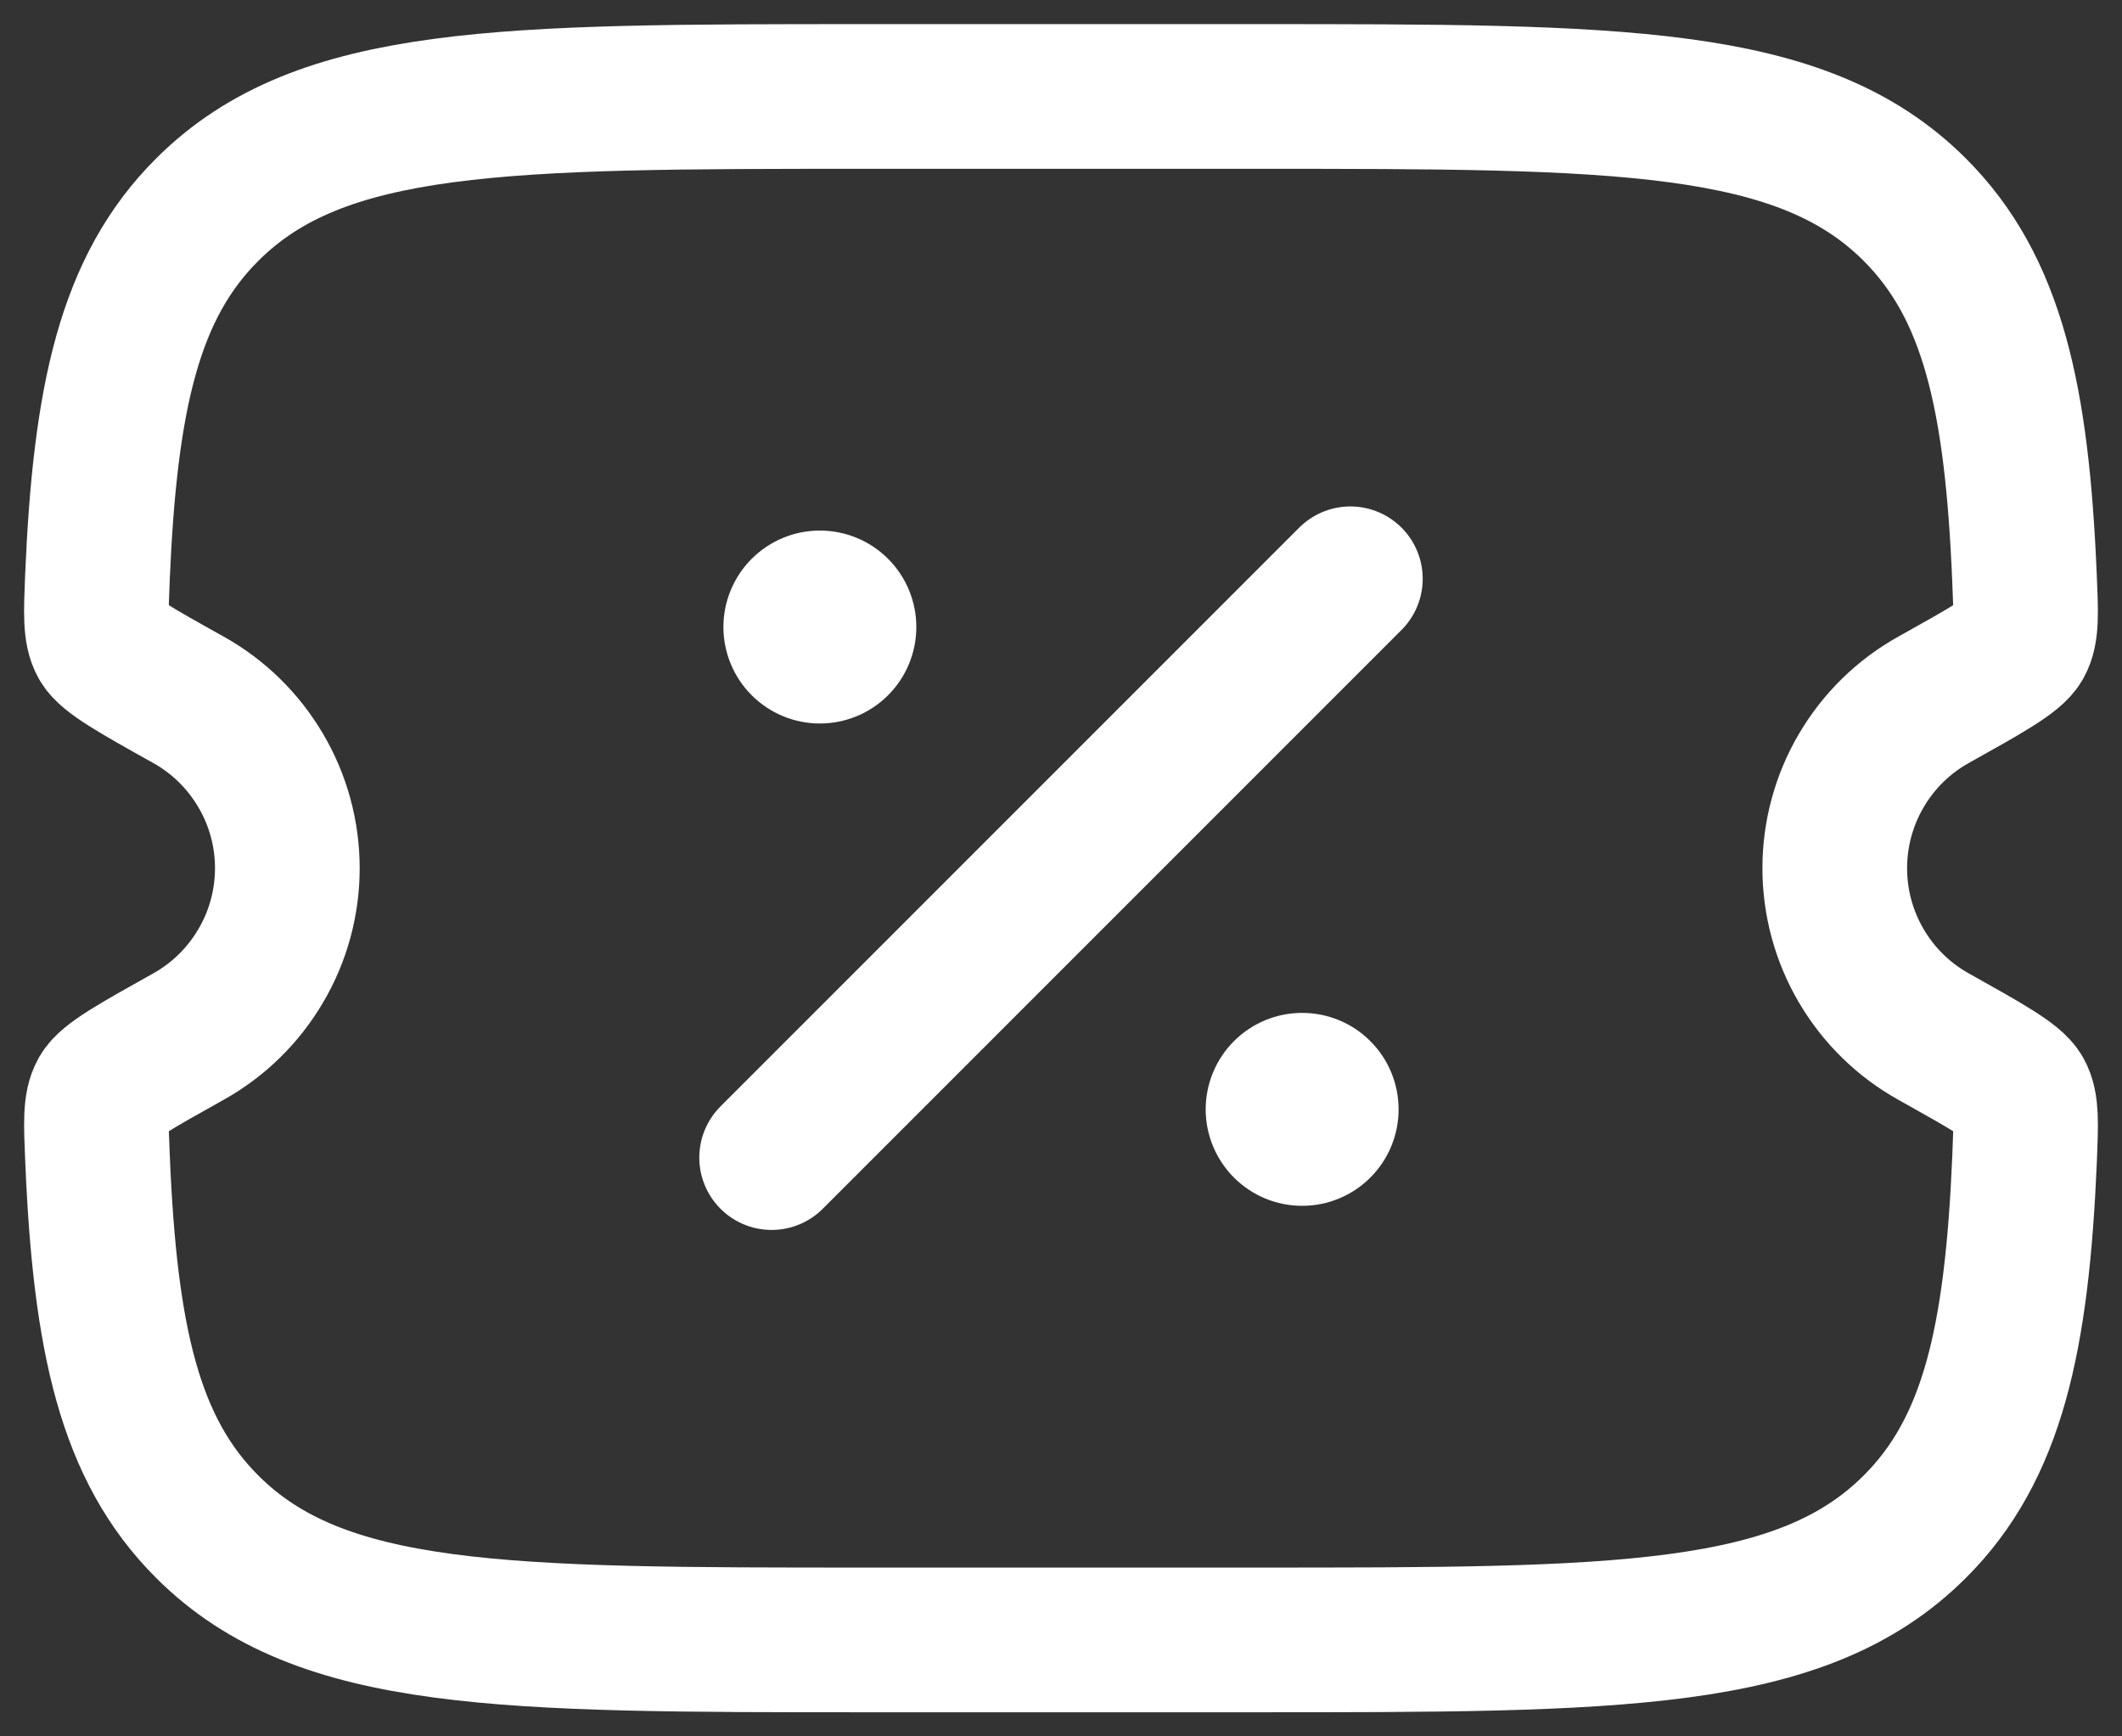
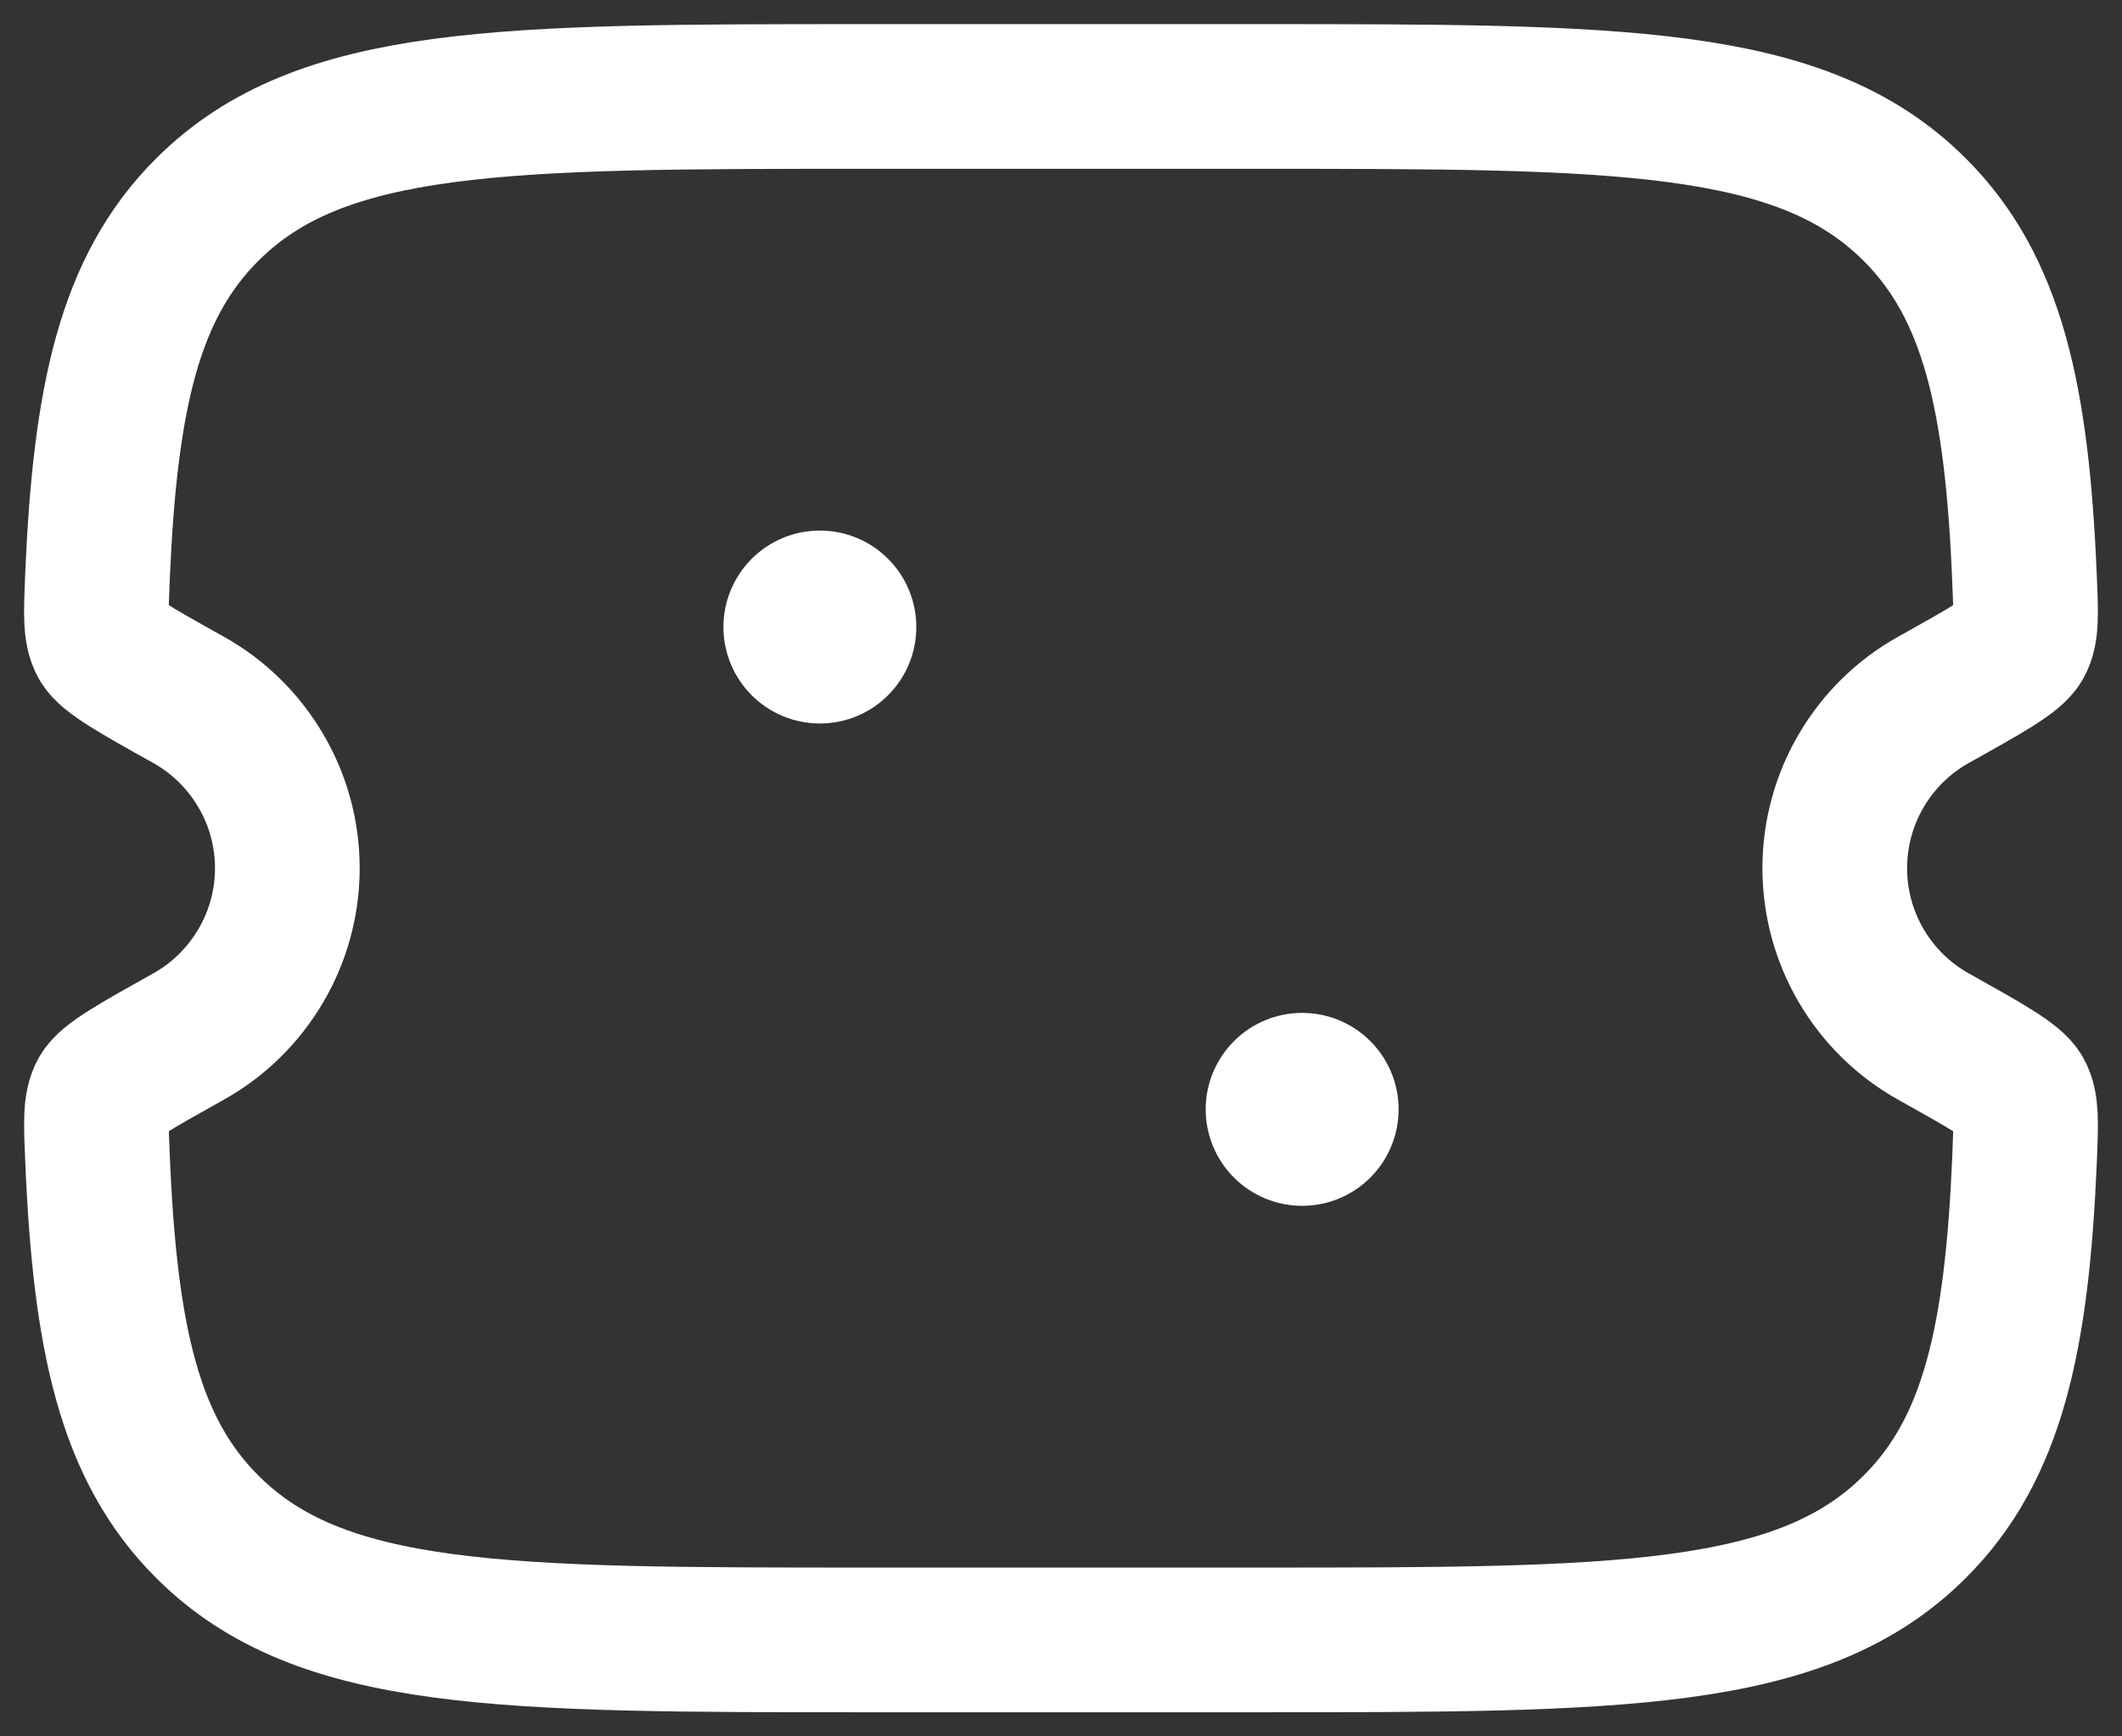
<svg xmlns="http://www.w3.org/2000/svg" width="22" height="18" viewBox="0 0 22 18" fill="none">
  <rect x="0" y="0" width="22" height="18" fill="#333333" stroke="none" />
  <path d="M13.005 1H8.995C5.215 1 3.325 1 2.15 2.172C1.34 2.978 1.089 4.123 1.01 5.989C0.995 6.359 0.987 6.545 1.056 6.668C1.126 6.791 1.401 6.946 1.953 7.254C2.264 7.427 2.523 7.681 2.703 7.988C2.884 8.294 2.979 8.644 2.979 9C2.979 9.356 2.884 9.706 2.703 10.012C2.523 10.319 2.264 10.573 1.953 10.746C1.401 11.055 1.125 11.209 1.056 11.332C0.987 11.455 0.995 11.64 1.011 12.01C1.089 13.877 1.341 15.022 2.15 15.828C3.324 17 5.214 17 8.995 17H13.005C16.785 17 18.675 17 19.85 15.828C20.66 15.022 20.911 13.877 20.99 12.011C21.005 11.641 21.013 11.455 20.944 11.332C20.874 11.209 20.599 11.055 20.047 10.746C19.736 10.573 19.477 10.319 19.297 10.012C19.117 9.706 19.022 9.356 19.022 9C19.022 8.644 19.117 8.294 19.297 7.988C19.477 7.681 19.736 7.427 20.047 7.254C20.599 6.946 20.875 6.791 20.944 6.668C21.013 6.545 21.005 6.36 20.989 5.989C20.911 4.123 20.659 2.979 19.85 2.172C18.676 1 16.786 1 13.005 1Z" stroke="white" stroke-width="1.5" />
  <path d="M8 12L14 6Z" fill="white" />
-   <path d="M8 12L14 6" stroke="white" stroke-width="1.5" stroke-linecap="round" />
  <path d="M14.5 11.5C14.5 11.765 14.395 12.02 14.207 12.207C14.02 12.395 13.765 12.5 13.5 12.5C13.235 12.5 12.981 12.395 12.793 12.207C12.606 12.02 12.5 11.765 12.5 11.5C12.5 11.235 12.606 10.98 12.793 10.793C12.981 10.605 13.235 10.5 13.5 10.5C13.765 10.5 14.02 10.605 14.207 10.793C14.395 10.98 14.5 11.235 14.5 11.5ZM9.5 6.5C9.5 6.765 9.395 7.02 9.207 7.207C9.02 7.395 8.765 7.5 8.5 7.5C8.235 7.5 7.981 7.395 7.793 7.207C7.606 7.02 7.5 6.765 7.5 6.5C7.5 6.235 7.606 5.98 7.793 5.793C7.981 5.605 8.235 5.5 8.5 5.5C8.765 5.5 9.02 5.605 9.207 5.793C9.395 5.98 9.5 6.235 9.5 6.5Z" fill="white" />
</svg>